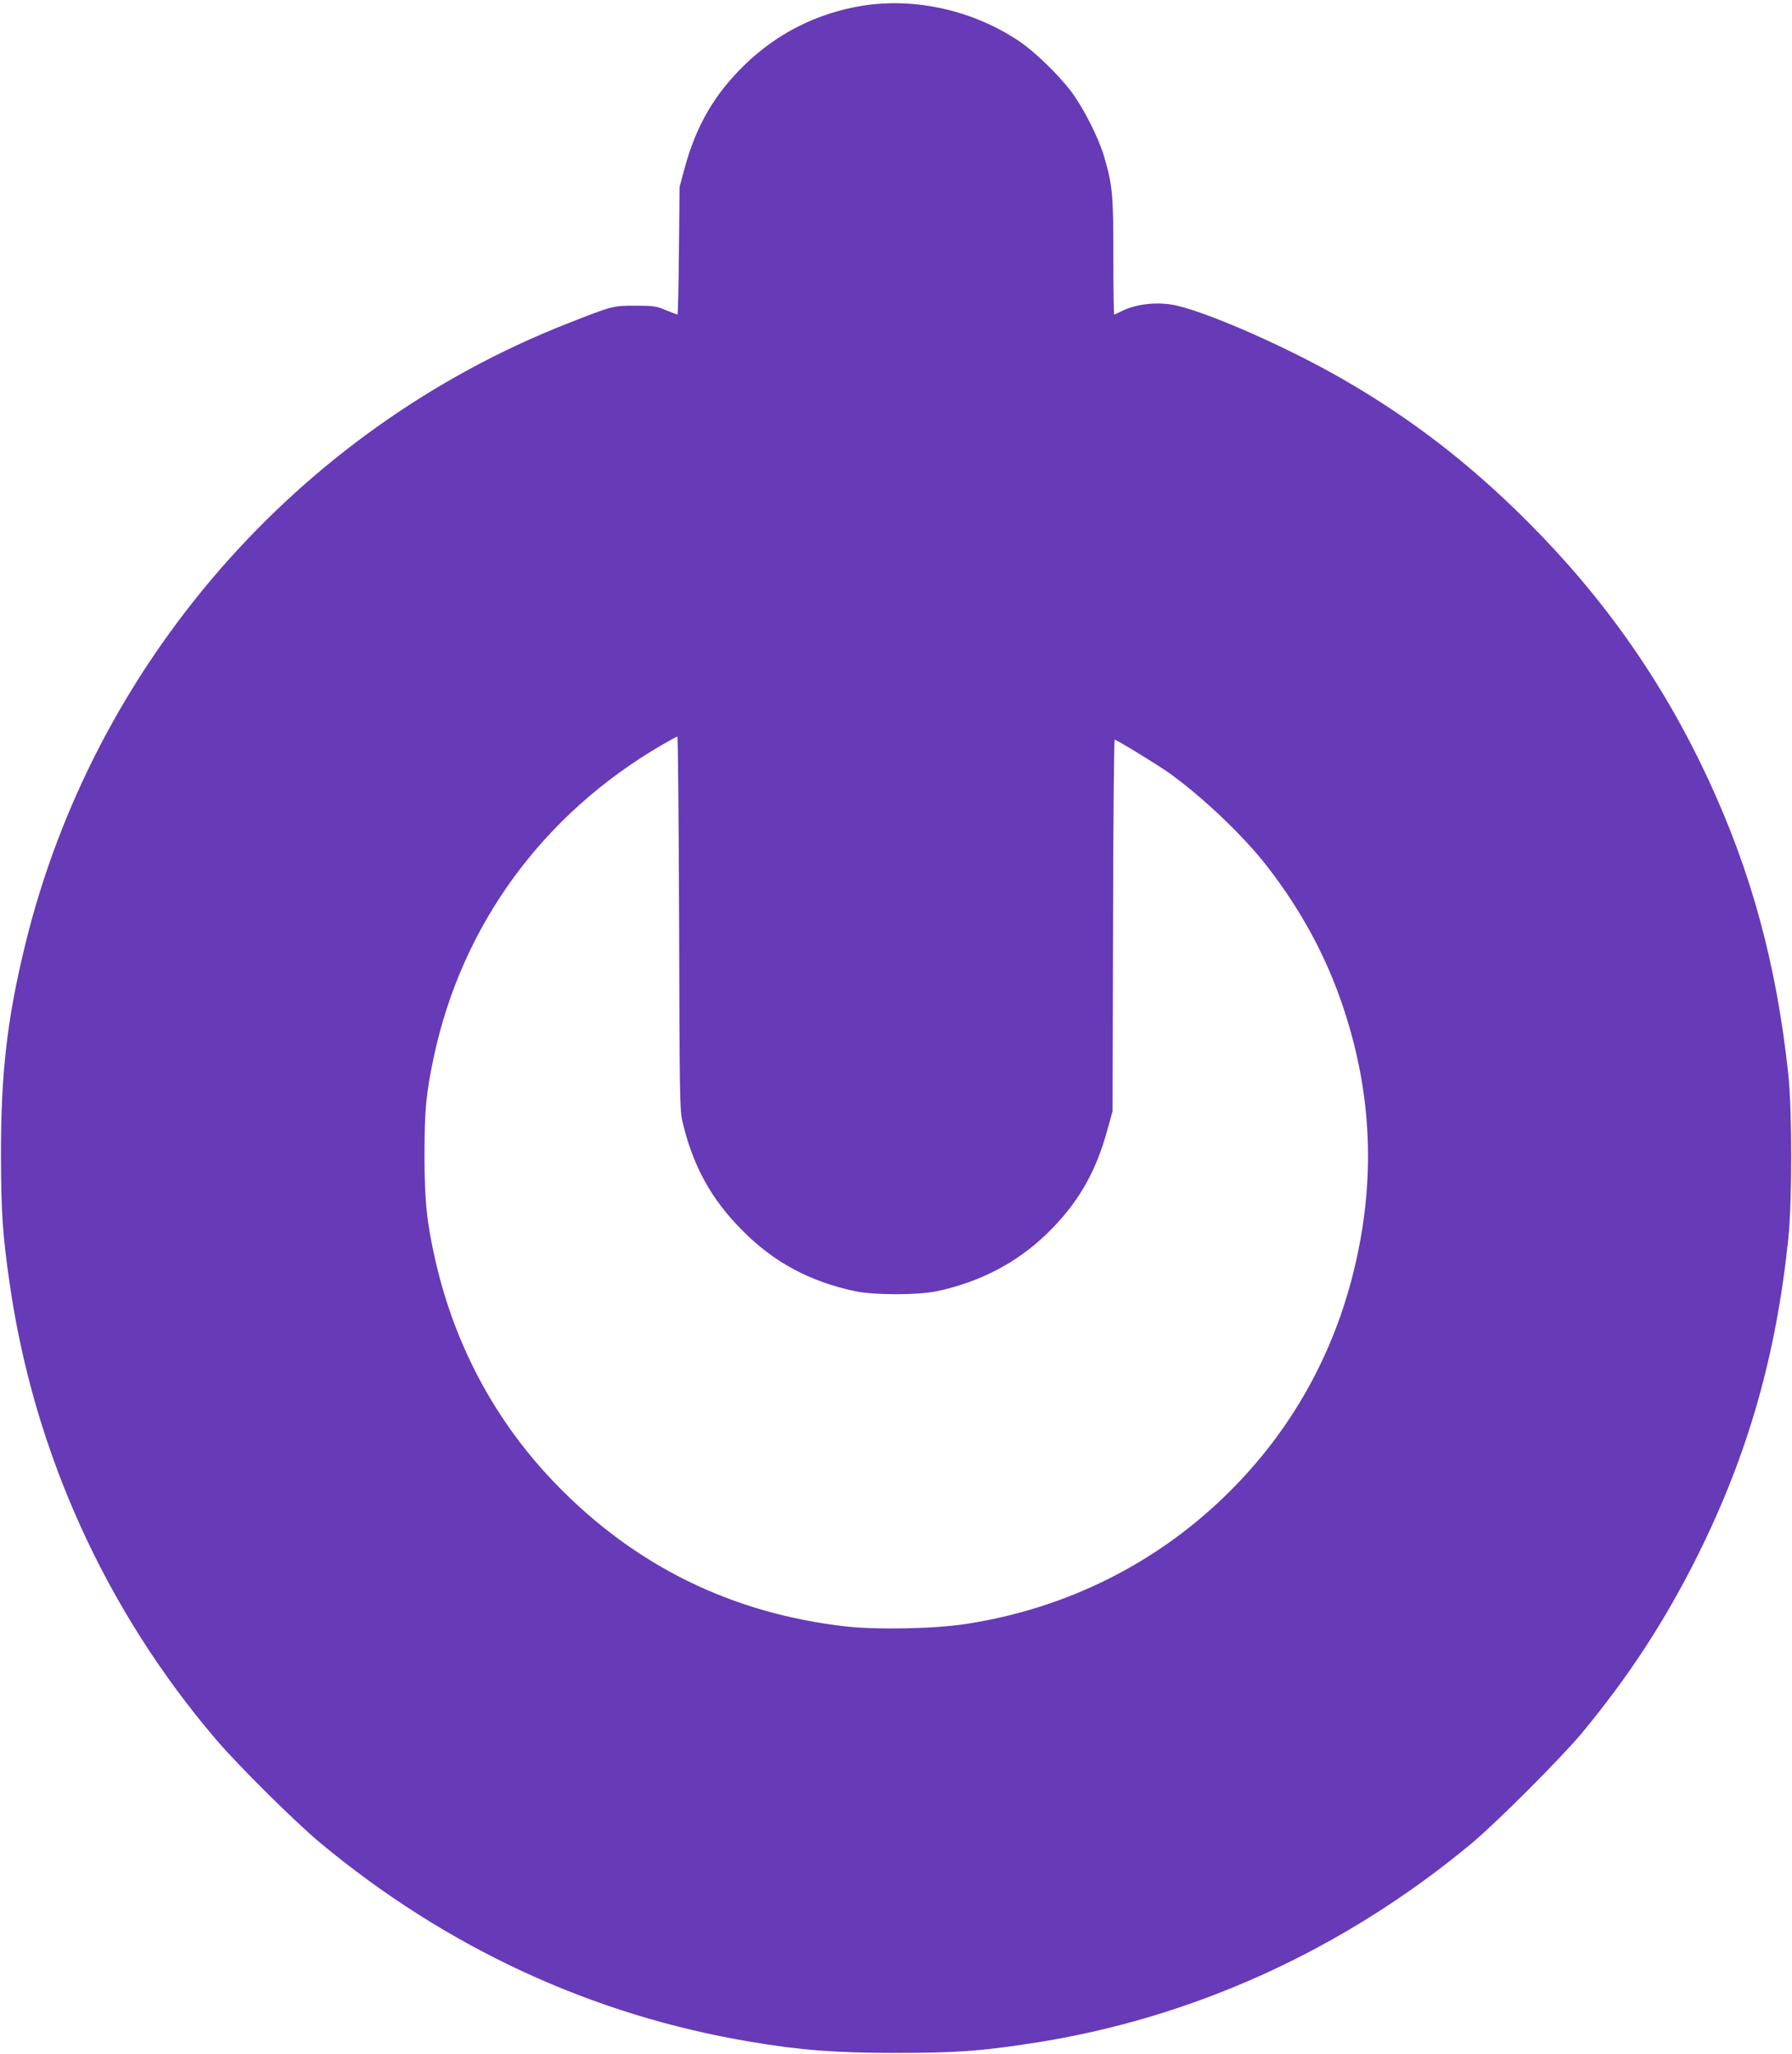
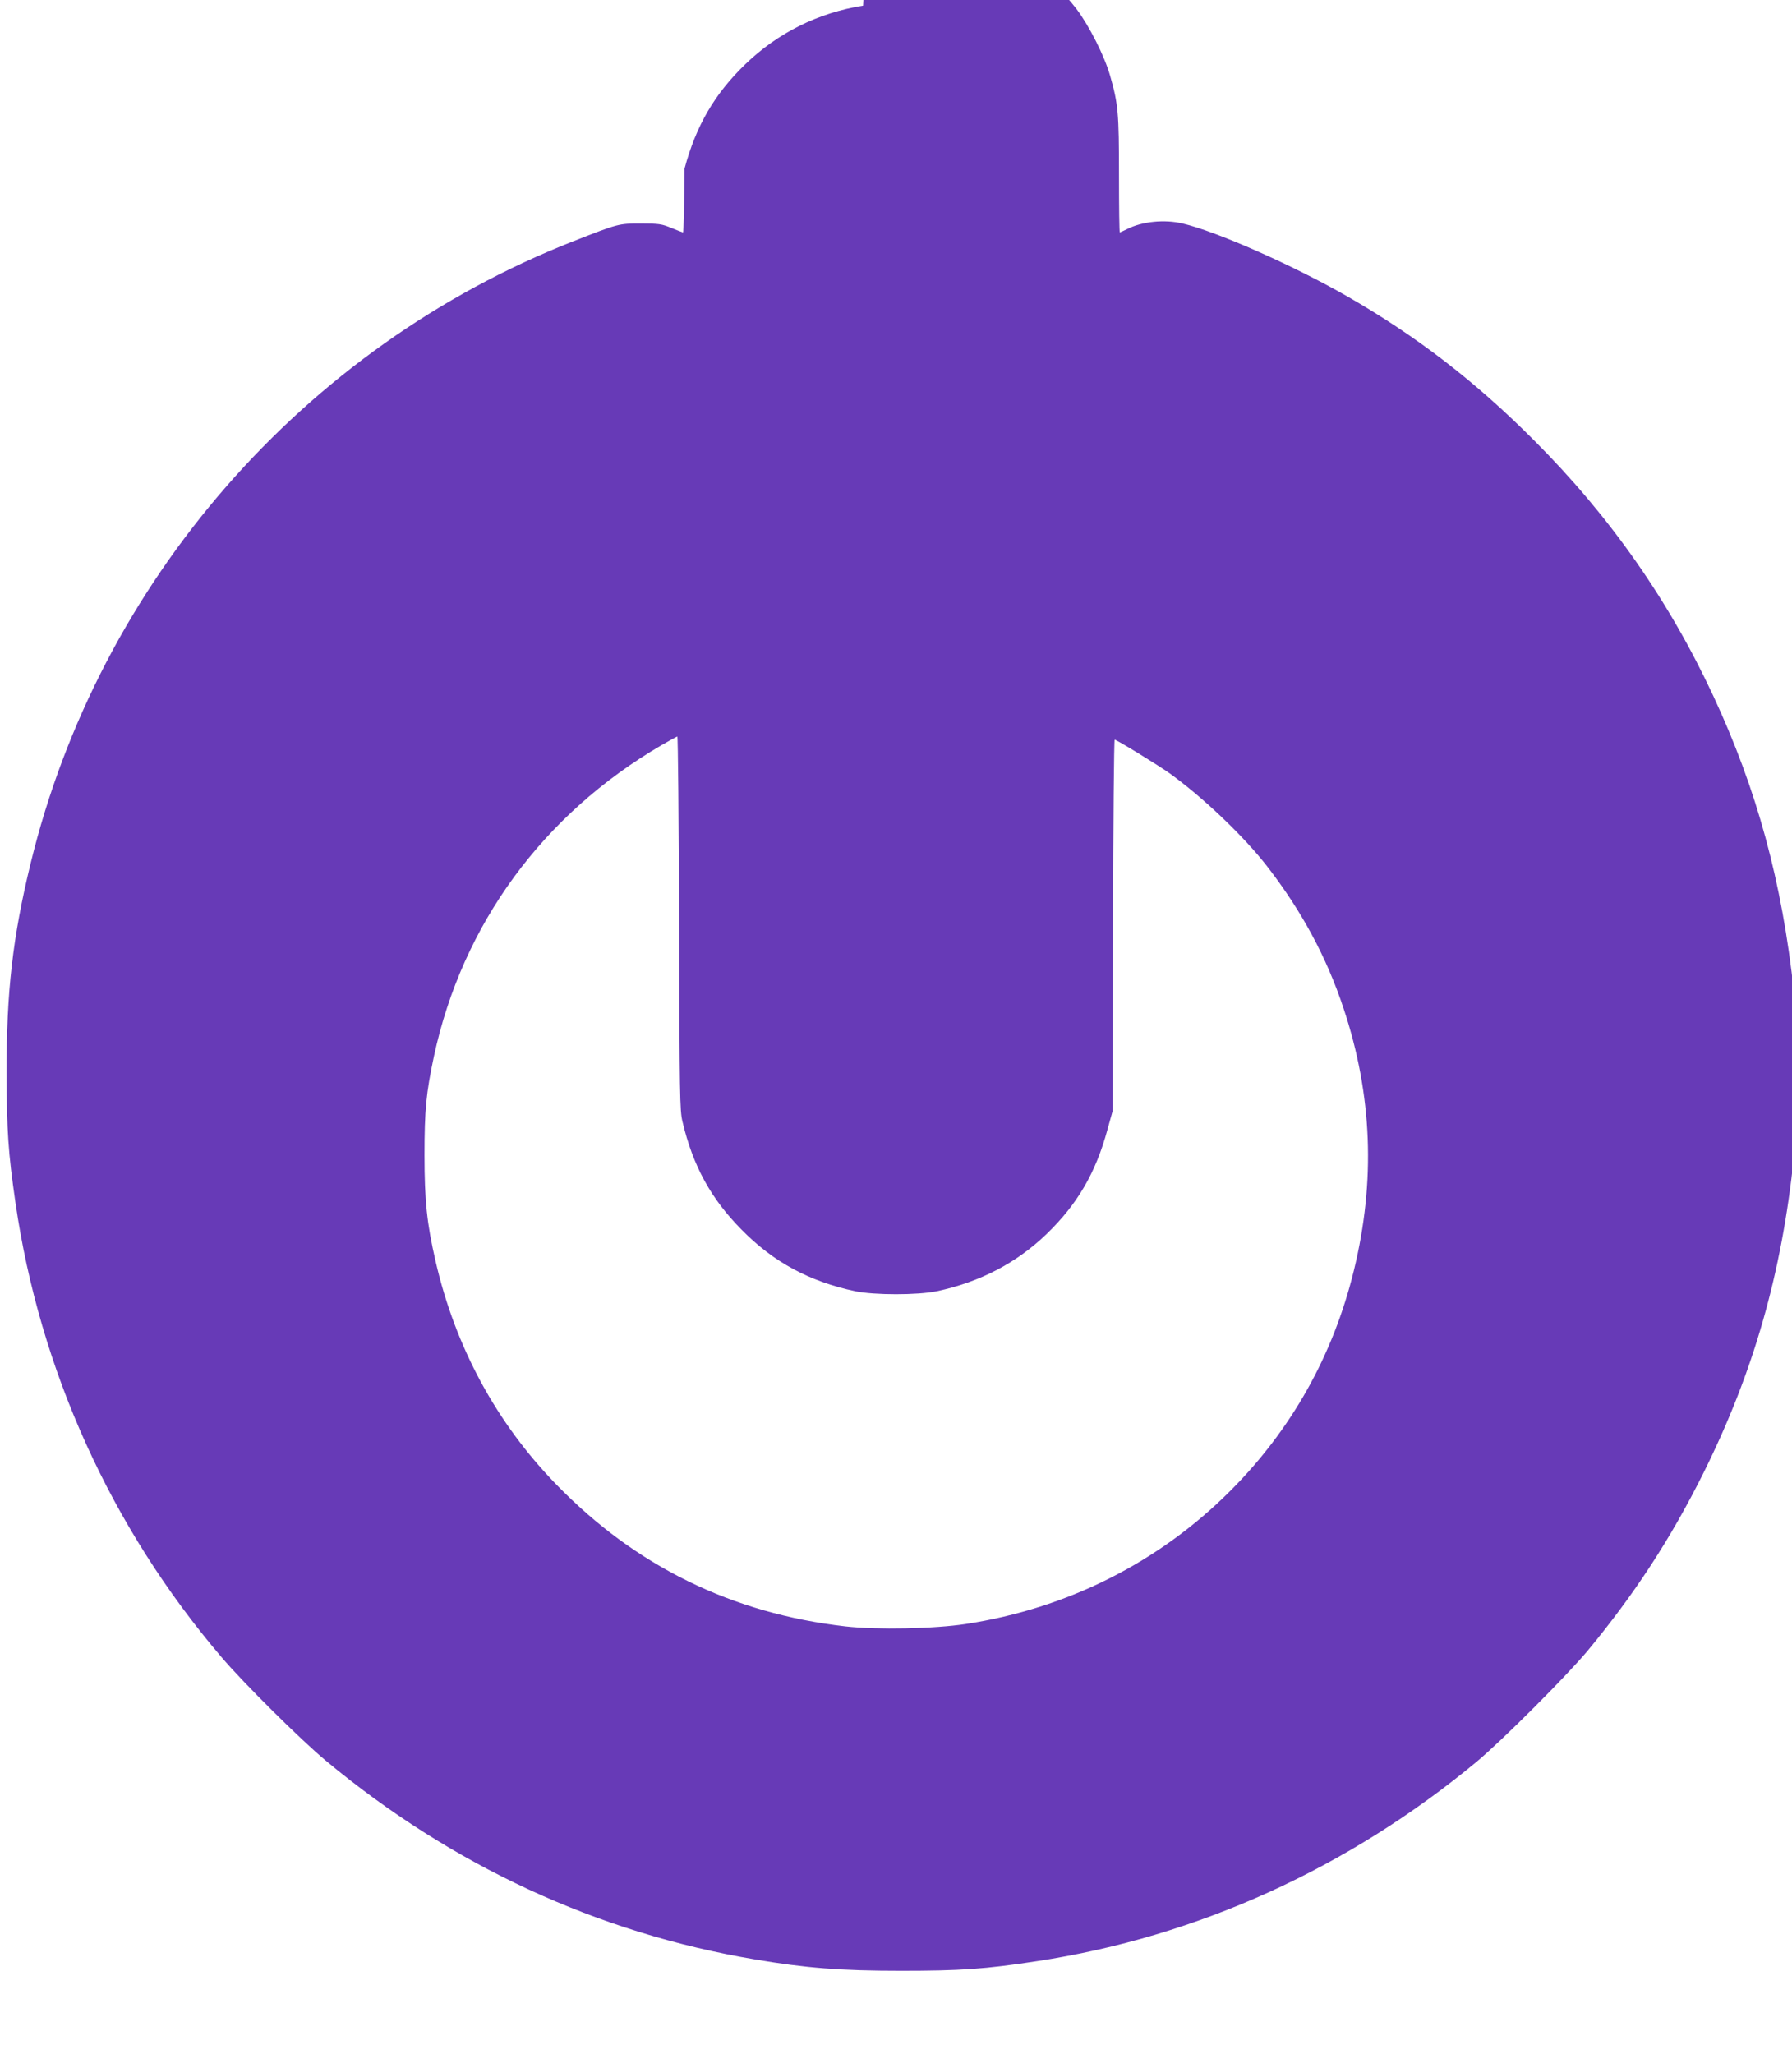
<svg xmlns="http://www.w3.org/2000/svg" version="1.0" width="1117pt" height="1280pt" viewBox="0 0 1117 1280" preserveAspectRatio="xMidYMid meet">
  <g transform="translate(0,1280) scale(0.1,-0.1)" fill="#673ab7" stroke="none">
-     <path d="M5380 12765 c-281 -45 -530 -169 -733 -364 -193 -186 -308 -384 -380 -651 l-31 -115 -4 -397 c-2 -219 -6 -398 -9 -398 -4 0 -36 12 -72 27 -60 25 -78 28 -191 28 -139 0 -140 0 -425 -112 -1680 -661 -2952 -2119 -3379 -3875 -112 -459 -151 -803 -150 -1308 1 -357 10 -495 55 -805 151 -1045 597 -2029 1285 -2835 137 -161 494 -515 649 -644 786 -654 1695 -1075 2680 -1240 312 -53 531 -70 905 -70 370 0 525 10 850 60 999 152 1941 580 2741 1244 160 134 555 529 689 689 295 356 519 700 724 1111 312 628 487 1241 563 1970 24 231 24 800 0 1025 -74 688 -230 1261 -503 1847 -279 598 -645 1120 -1119 1594 -365 366 -732 648 -1162 895 -337 193 -813 404 -1026 454 -113 27 -254 13 -347 -35 -22 -11 -42 -20 -45 -20 -3 0 -5 161 -5 359 0 385 -5 441 -55 616 -34 121 -130 311 -209 416 -80 105 -227 248 -326 314 -284 190 -643 271 -970 220z m-1147 -5717 c3 -1074 4 -1169 21 -1238 65 -276 178 -482 371 -676 197 -200 420 -320 705 -381 119 -25 391 -25 510 0 268 57 496 176 682 355 193 186 308 382 381 652 l32 115 3 1158 c1 636 6 1157 10 1157 13 0 262 -153 342 -209 207 -149 462 -391 609 -581 214 -276 370 -565 476 -885 179 -538 200 -1077 64 -1633 -129 -529 -390 -994 -774 -1377 -444 -443 -1012 -729 -1645 -826 -195 -30 -555 -37 -750 -15 -707 81 -1307 375 -1800 882 -376 386 -632 859 -755 1394 -54 235 -69 376 -69 660 0 283 10 387 59 618 177 821 679 1507 1420 1939 50 29 93 52 97 53 4 0 9 -523 11 -1162z" />
+     <path d="M5380 12765 c-281 -45 -530 -169 -733 -364 -193 -186 -308 -384 -380 -651 c-2 -219 -6 -398 -9 -398 -4 0 -36 12 -72 27 -60 25 -78 28 -191 28 -139 0 -140 0 -425 -112 -1680 -661 -2952 -2119 -3379 -3875 -112 -459 -151 -803 -150 -1308 1 -357 10 -495 55 -805 151 -1045 597 -2029 1285 -2835 137 -161 494 -515 649 -644 786 -654 1695 -1075 2680 -1240 312 -53 531 -70 905 -70 370 0 525 10 850 60 999 152 1941 580 2741 1244 160 134 555 529 689 689 295 356 519 700 724 1111 312 628 487 1241 563 1970 24 231 24 800 0 1025 -74 688 -230 1261 -503 1847 -279 598 -645 1120 -1119 1594 -365 366 -732 648 -1162 895 -337 193 -813 404 -1026 454 -113 27 -254 13 -347 -35 -22 -11 -42 -20 -45 -20 -3 0 -5 161 -5 359 0 385 -5 441 -55 616 -34 121 -130 311 -209 416 -80 105 -227 248 -326 314 -284 190 -643 271 -970 220z m-1147 -5717 c3 -1074 4 -1169 21 -1238 65 -276 178 -482 371 -676 197 -200 420 -320 705 -381 119 -25 391 -25 510 0 268 57 496 176 682 355 193 186 308 382 381 652 l32 115 3 1158 c1 636 6 1157 10 1157 13 0 262 -153 342 -209 207 -149 462 -391 609 -581 214 -276 370 -565 476 -885 179 -538 200 -1077 64 -1633 -129 -529 -390 -994 -774 -1377 -444 -443 -1012 -729 -1645 -826 -195 -30 -555 -37 -750 -15 -707 81 -1307 375 -1800 882 -376 386 -632 859 -755 1394 -54 235 -69 376 -69 660 0 283 10 387 59 618 177 821 679 1507 1420 1939 50 29 93 52 97 53 4 0 9 -523 11 -1162z" />
  </g>
</svg>